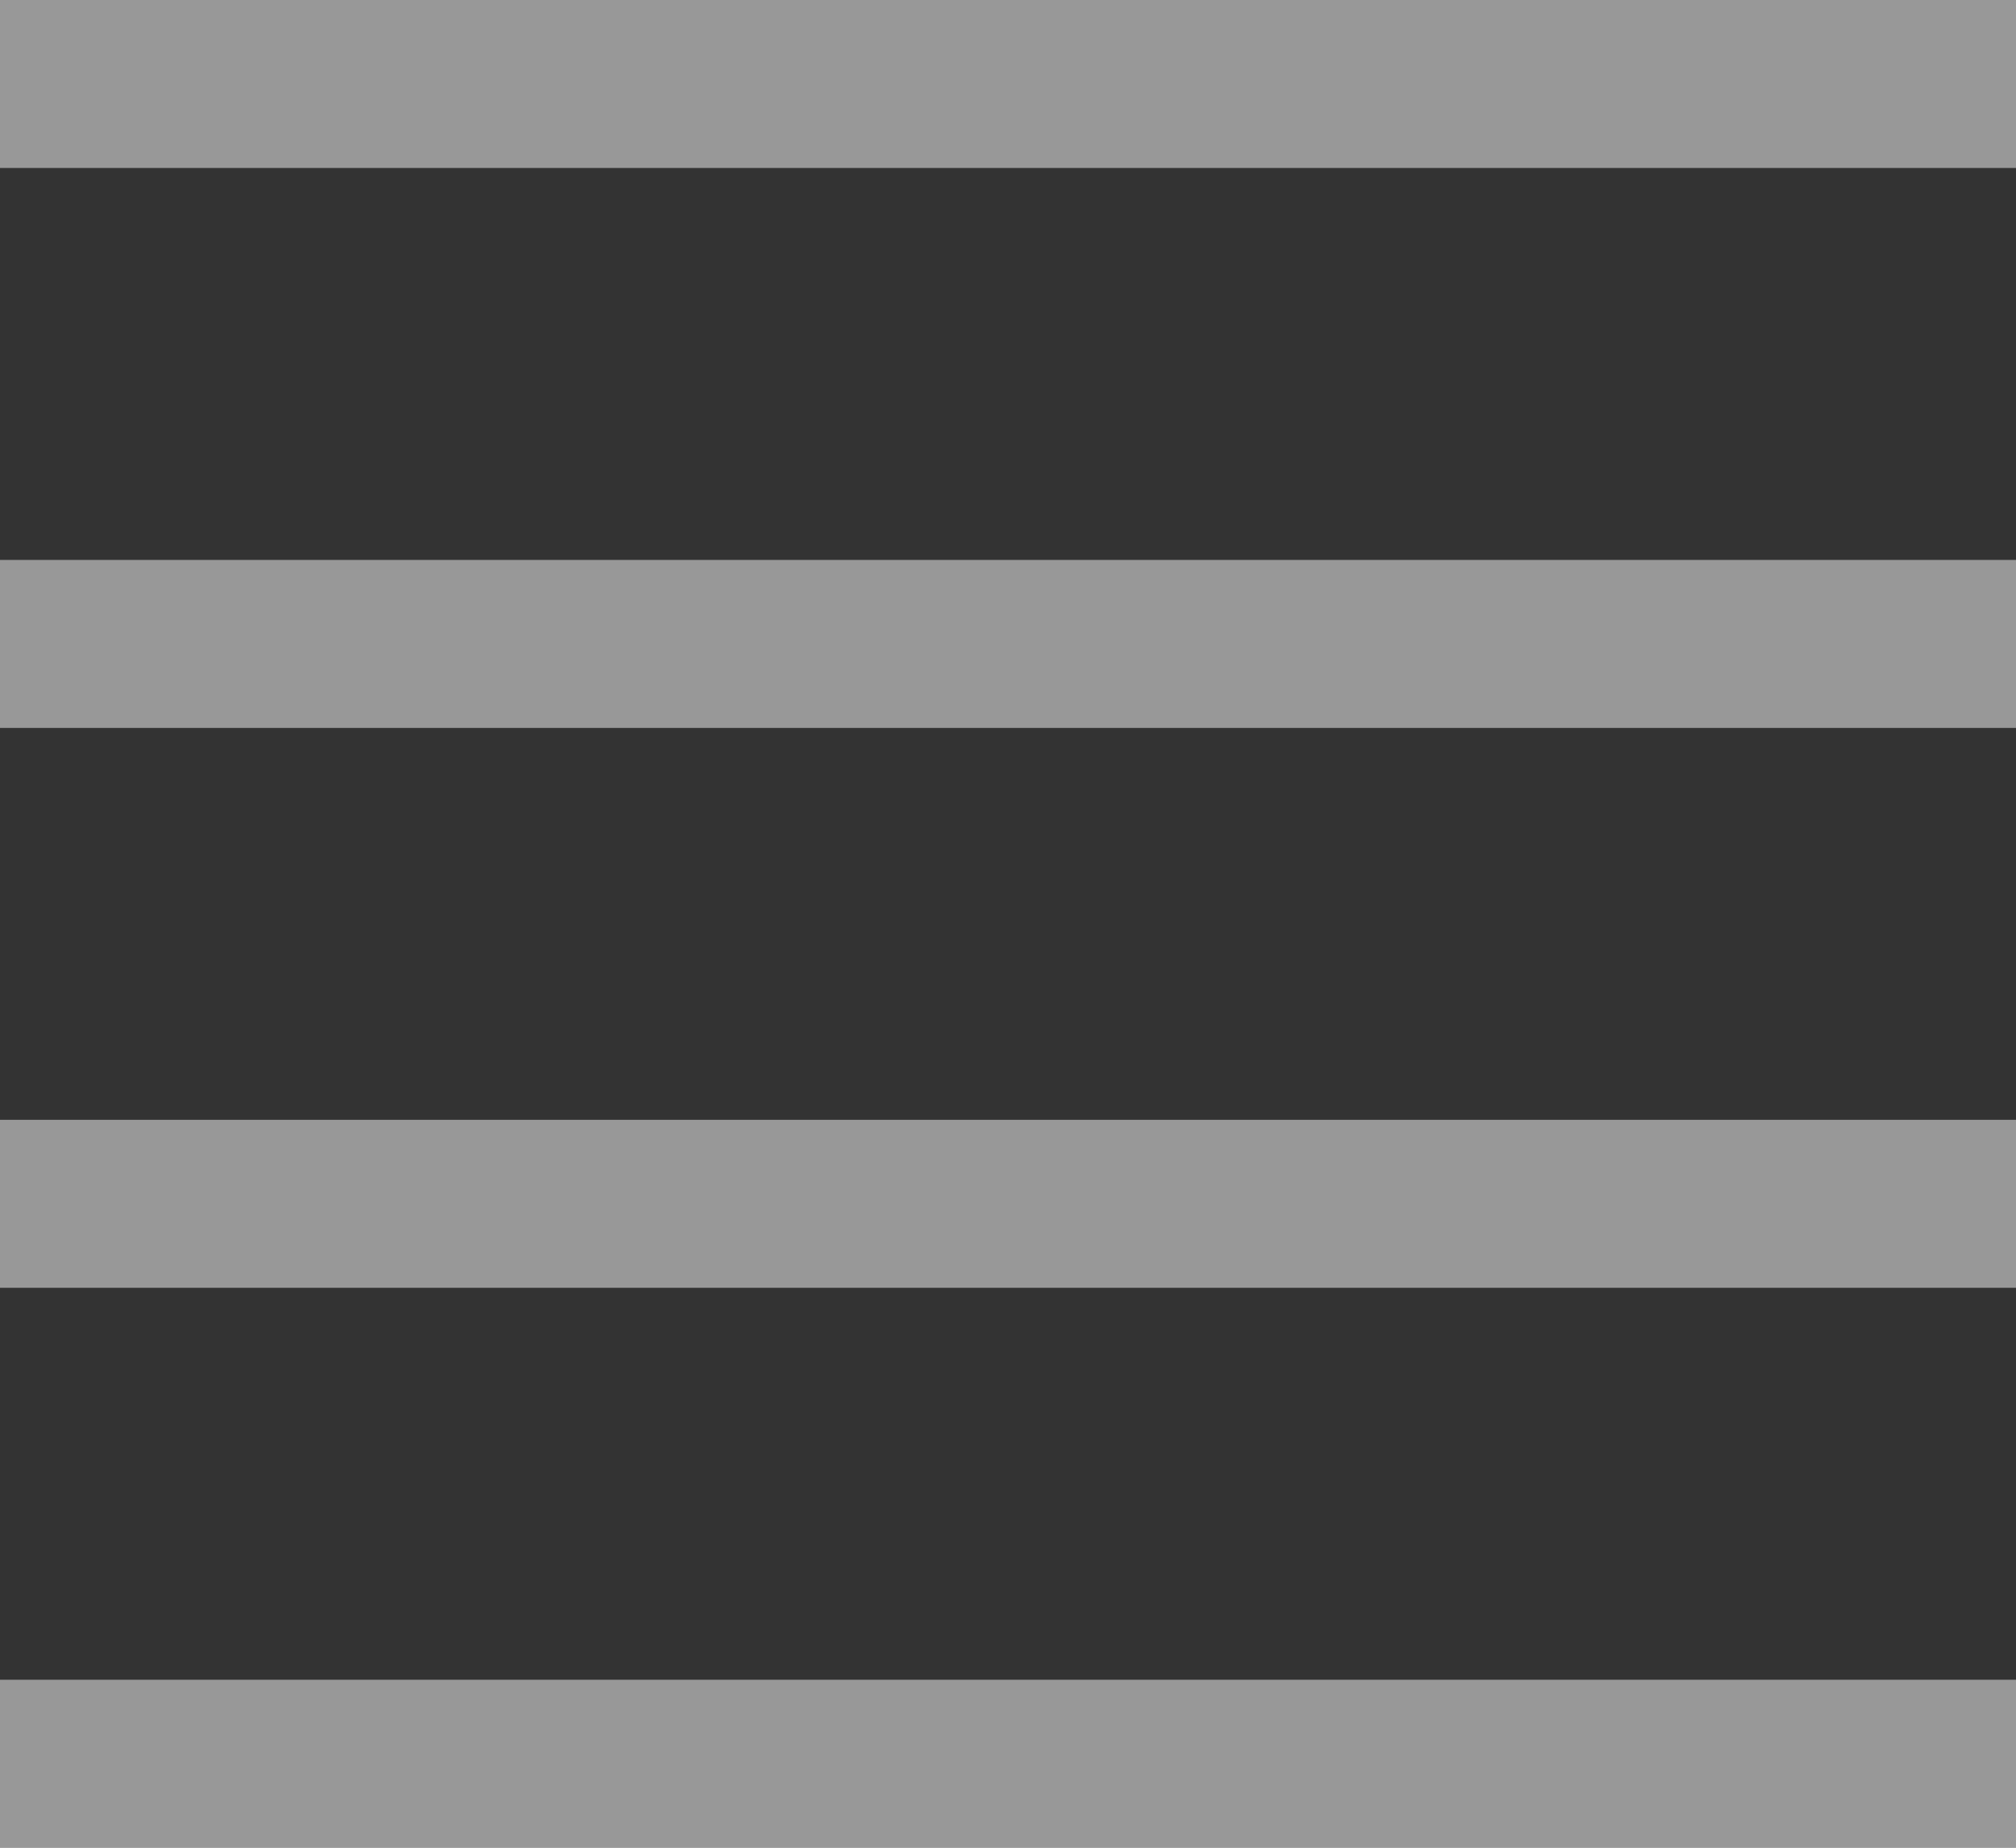
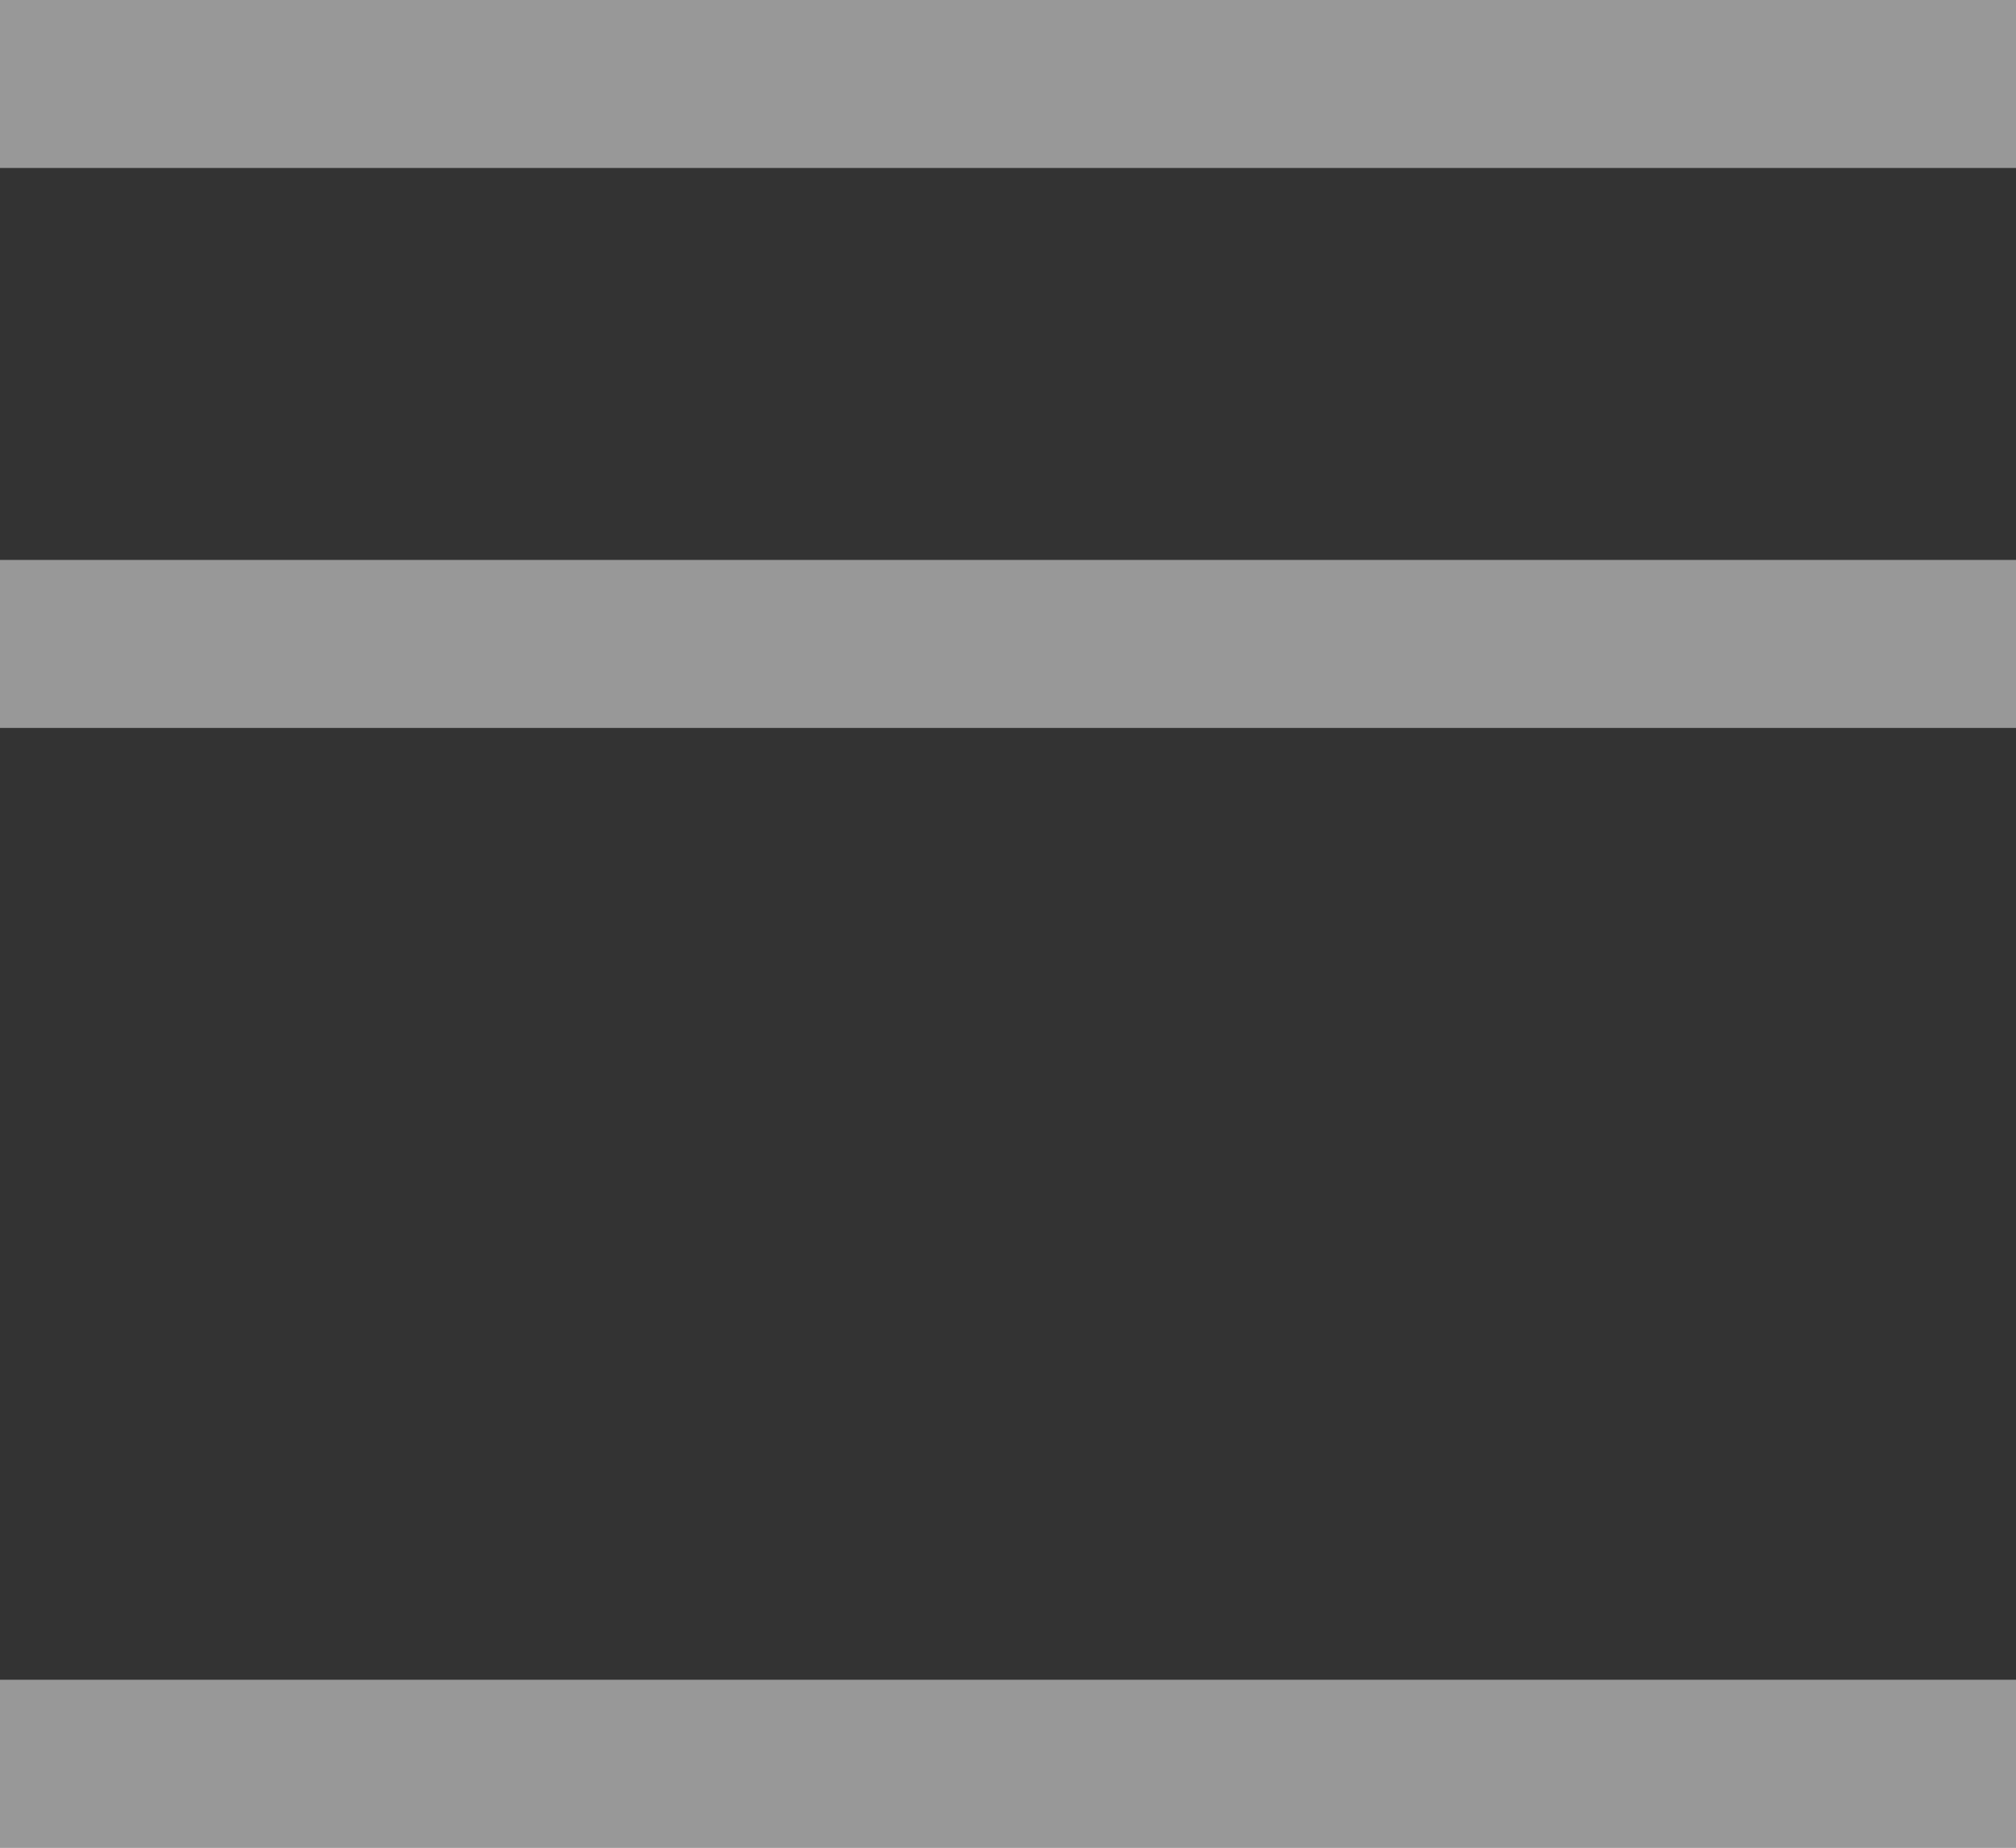
<svg xmlns="http://www.w3.org/2000/svg" width="18" height="16.5" viewBox="0 0 18 16.5">
  <rect x="0" y="0" width="18" height="16.5" fill="#333333" stroke="none" />
  <g id="Icon" transform="translate(-194.5 -346.75)">
-     <path id="Union_1" data-name="Union 1" d="M-2964,428.75h-18v-1.5h18Zm0-5h-18v-1.5h18Zm0-5h-18v-1.5h18Zm0-5h-18v-1.5h18Z" transform="translate(3176.5 -65.5)" fill="#fefefe" opacity="0.5" />
+     <path id="Union_1" data-name="Union 1" d="M-2964,428.75h-18v-1.5h18Zm0-5h-18h18Zm0-5h-18v-1.5h18Zm0-5h-18v-1.5h18Z" transform="translate(3176.5 -65.5)" fill="#fefefe" opacity="0.5" />
  </g>
</svg>